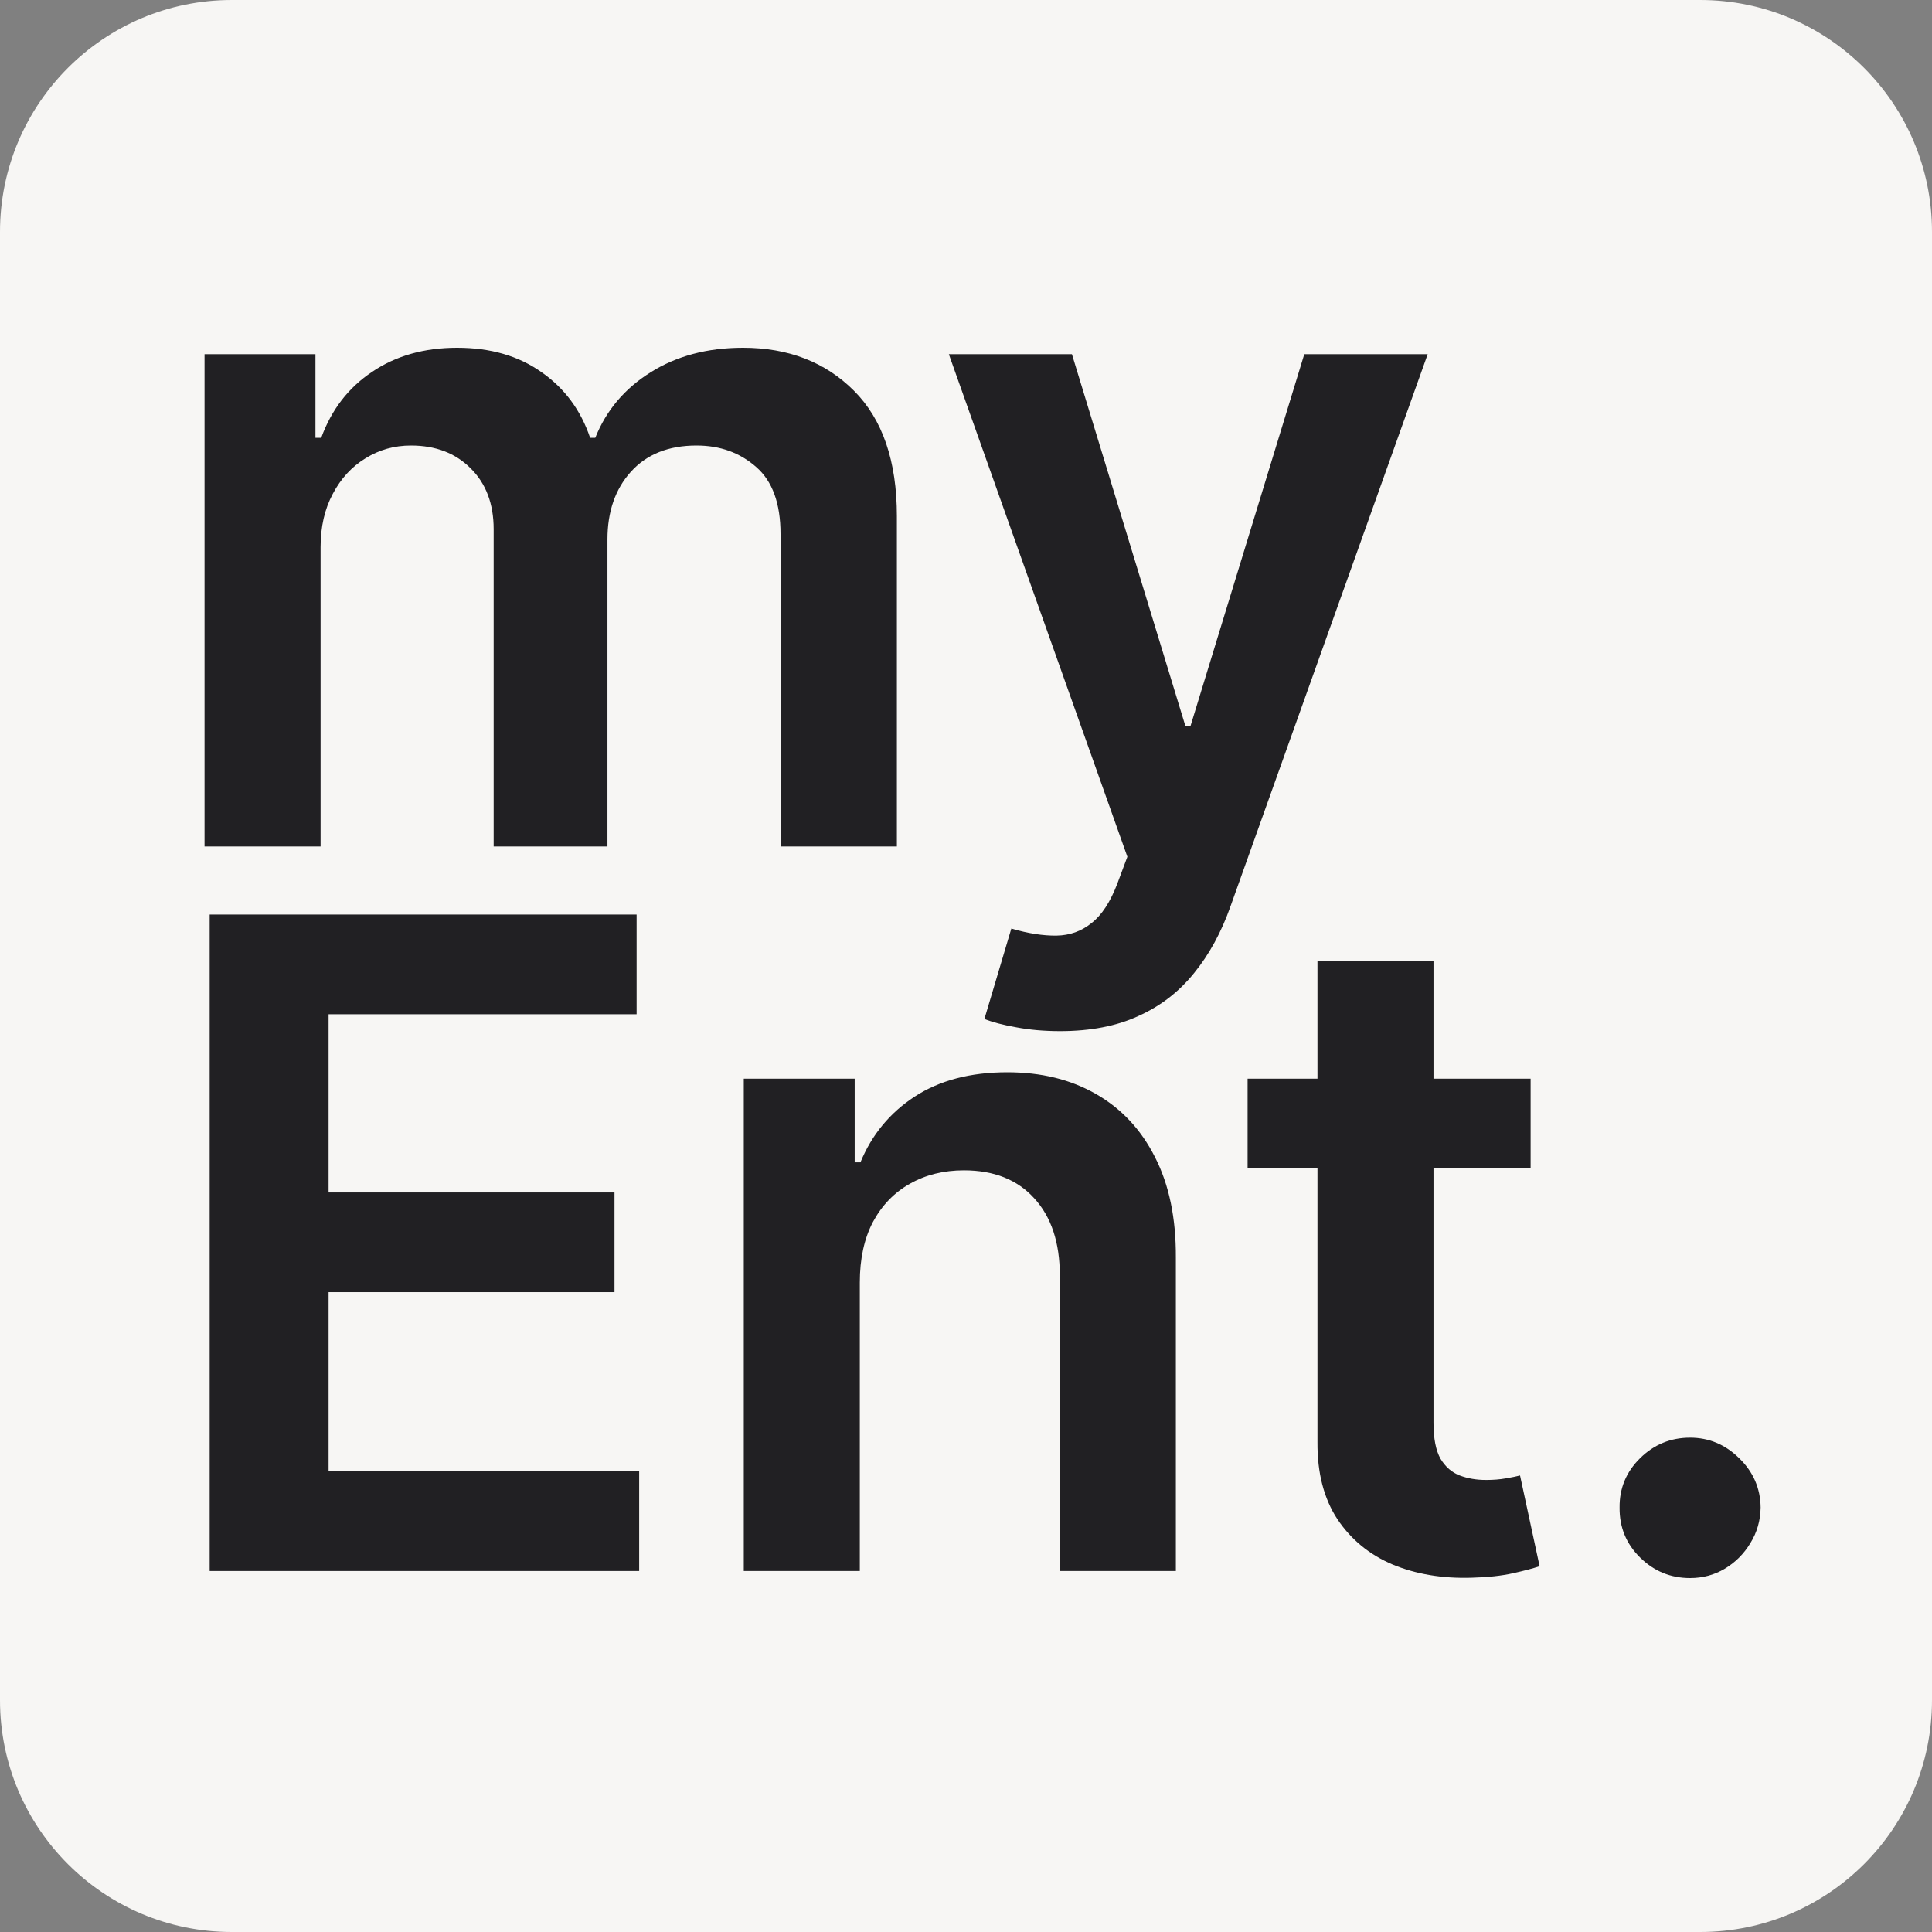
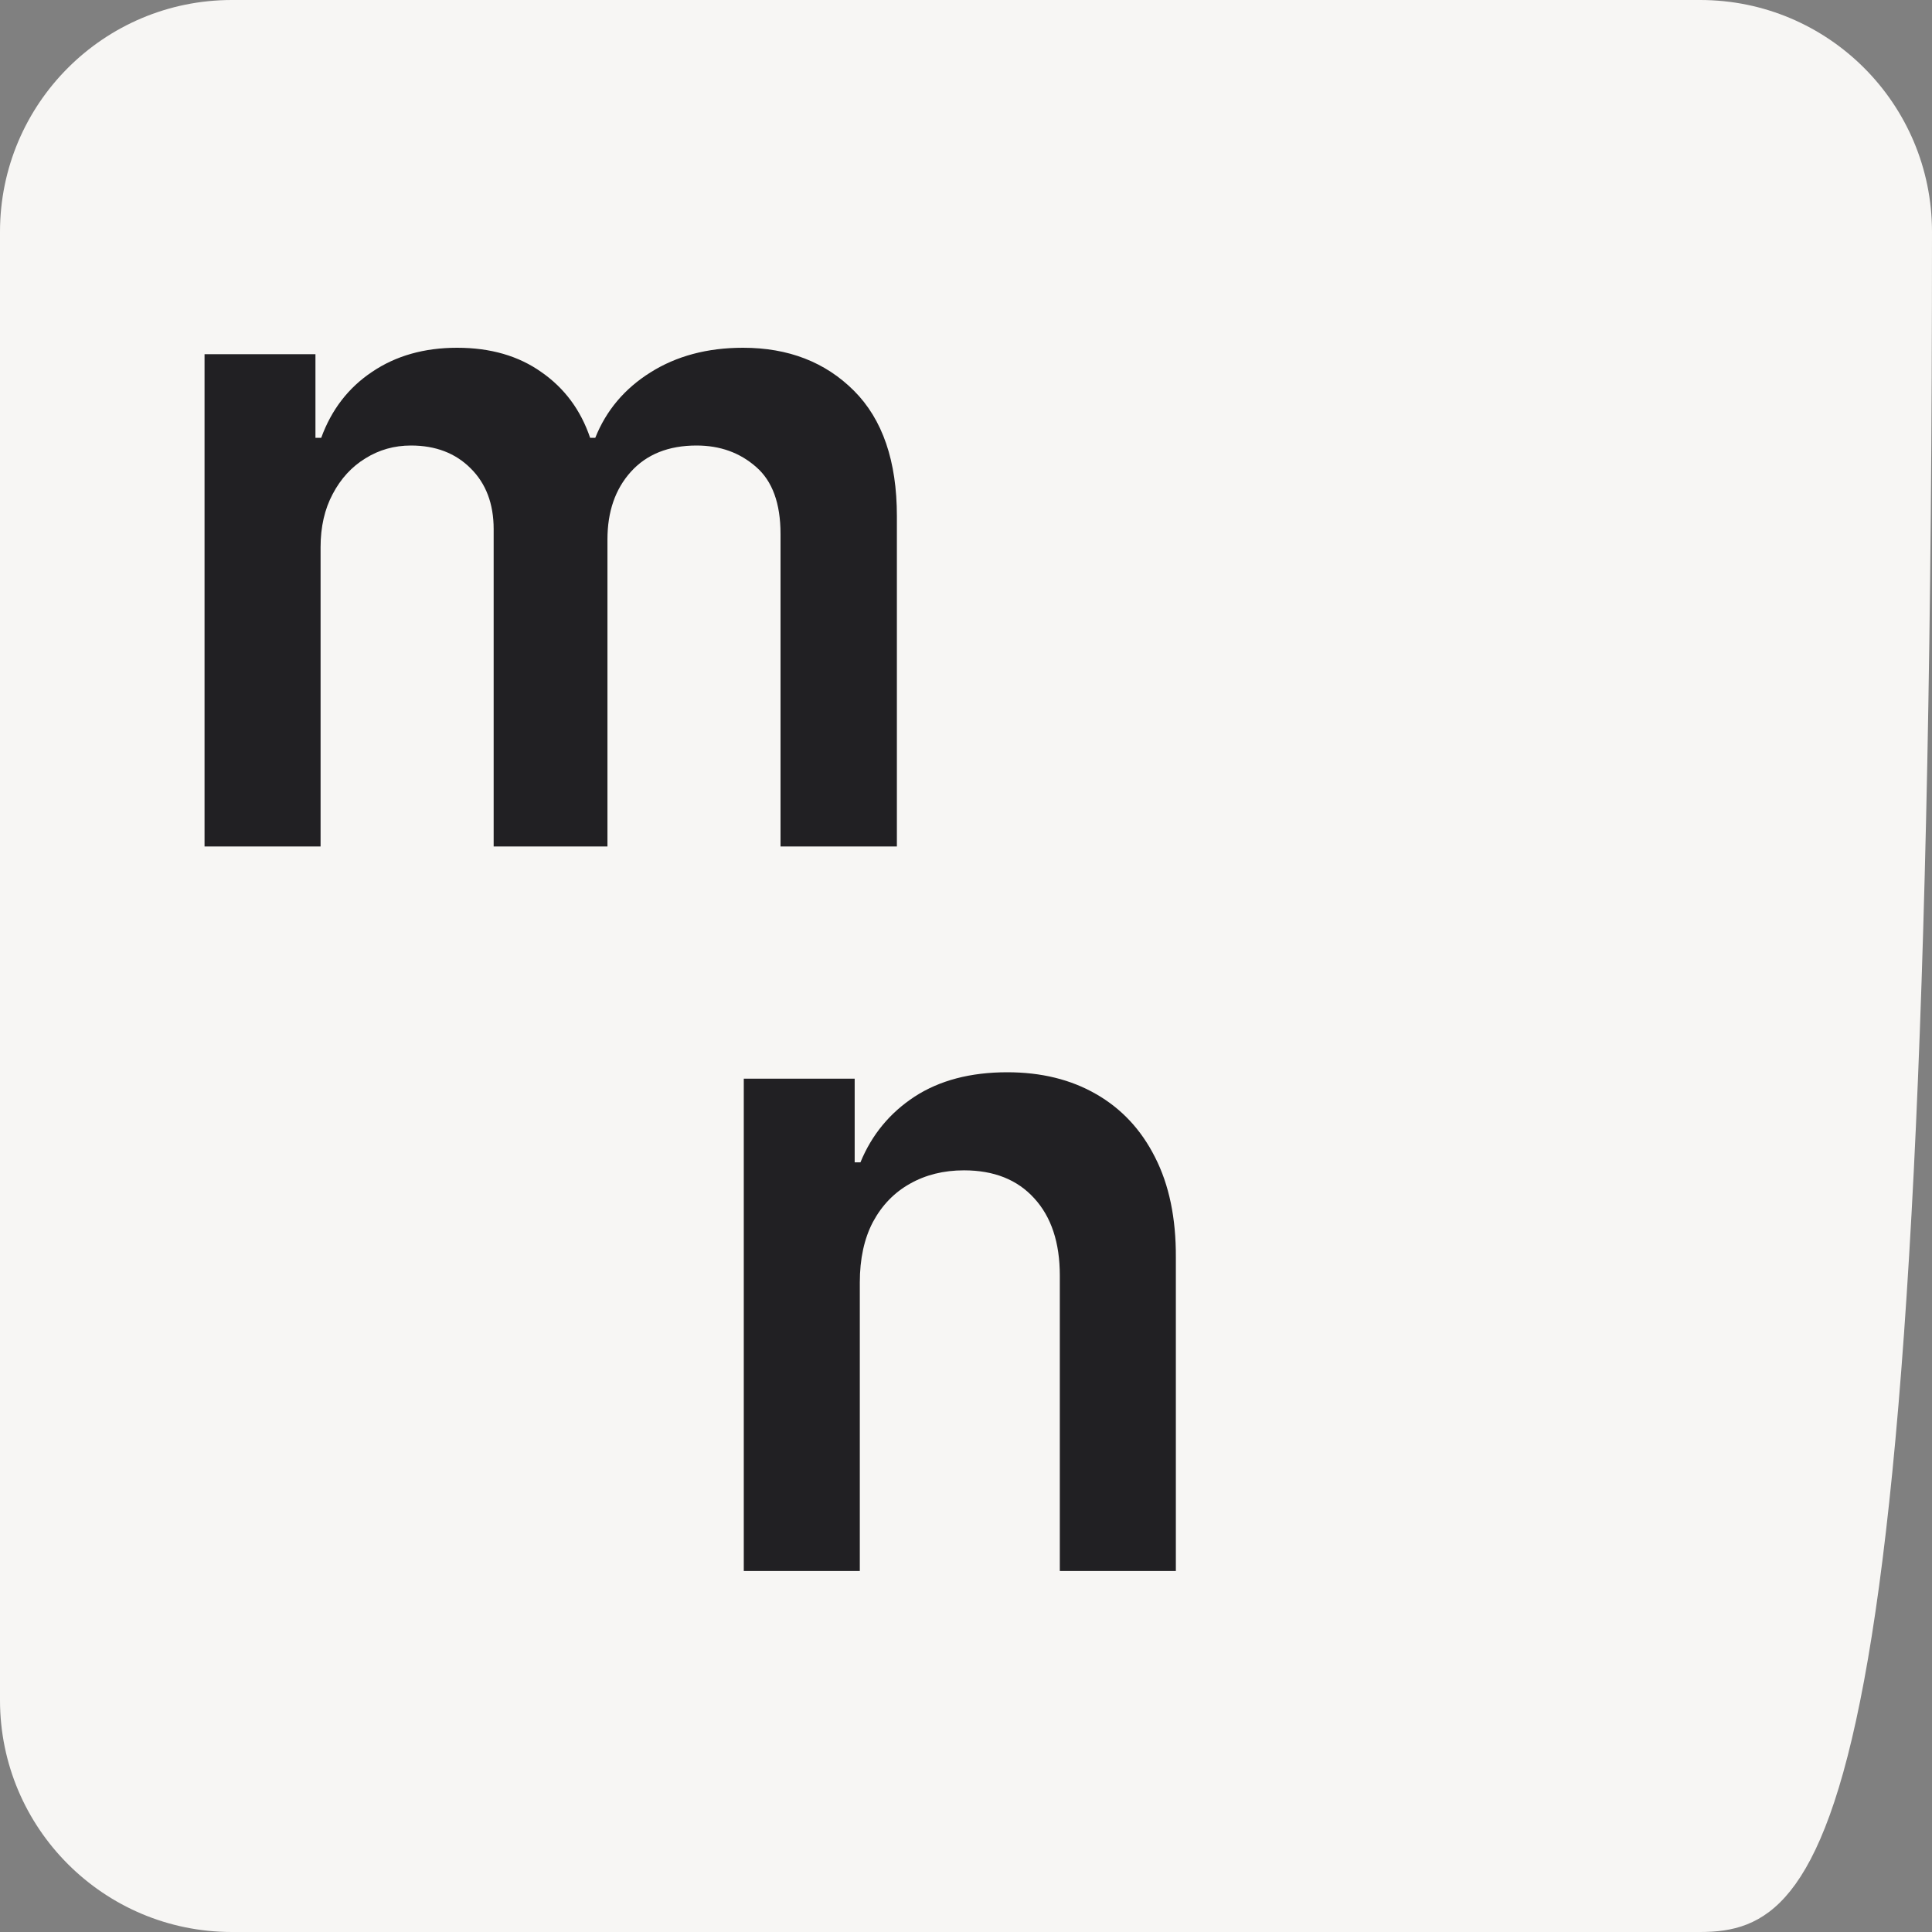
<svg xmlns="http://www.w3.org/2000/svg" width="200" height="200" viewBox="0 0 200 200" fill="none">
  <rect x="0" y="0" width="200" height="200" fill="#808080" stroke="none" />
-   <path d="M0 24C0 10.745 10.745 0 24 0H176C189.255 0 200 10.745 200 24V176C200 189.255 189.255 200 176 200H24C10.745 200 0 189.255 0 176V24Z" fill="#F7F6F4" />
-   <path d="M174.96 163.36C172.947 163.36 171.222 162.652 169.784 161.236C168.346 159.82 167.638 158.095 167.66 156.06C167.638 154.069 168.346 152.366 169.784 150.95C171.222 149.534 172.947 148.826 174.96 148.826C176.907 148.826 178.599 149.534 180.037 150.95C181.497 152.366 182.238 154.069 182.26 156.06C182.238 157.409 181.884 158.637 181.198 159.743C180.534 160.849 179.65 161.734 178.544 162.397C177.46 163.039 176.265 163.36 174.96 163.36Z" fill="#212023" />
-   <path d="M158.45 111.664V120.954H129.151V111.664H158.45ZM136.384 99.453H148.396V147.3C148.396 148.915 148.639 150.154 149.126 151.016C149.634 151.857 150.298 152.432 151.117 152.742C151.935 153.051 152.842 153.206 153.837 153.206C154.59 153.206 155.275 153.151 155.895 153.04C156.536 152.93 157.023 152.83 157.355 152.742L159.379 162.132C158.737 162.353 157.819 162.596 156.625 162.862C155.452 163.127 154.014 163.282 152.311 163.326C149.303 163.415 146.593 162.961 144.182 161.966C141.771 160.948 139.857 159.378 138.441 157.254C137.048 155.131 136.362 152.476 136.384 149.291V99.453Z" fill="#212023" />
+   <path d="M0 24C0 10.745 10.745 0 24 0H176C189.255 0 200 10.745 200 24C200 189.255 189.255 200 176 200H24C10.745 200 0 189.255 0 176V24Z" fill="#F7F6F4" />
  <path d="M89.007 132.767V162.63H76.996V111.664H88.476V120.324H89.073C90.246 117.47 92.115 115.203 94.681 113.522C97.269 111.841 100.466 111 104.27 111C107.788 111 110.851 111.752 113.462 113.256C116.094 114.761 118.129 116.939 119.567 119.793C121.027 122.646 121.746 126.108 121.724 130.179V162.63H109.712V132.037C109.712 128.63 108.827 125.965 107.058 124.04C105.31 122.116 102.888 121.153 99.791 121.153C97.689 121.153 95.82 121.618 94.183 122.547C92.569 123.454 91.297 124.77 90.368 126.495C89.461 128.221 89.007 130.311 89.007 132.767Z" fill="#212023" />
-   <path d="M21.705 162.63V94.675H65.902V104.994H34.015V123.443H63.612V133.762H34.015V152.31H66.167V162.63H21.705Z" fill="#212023" />
-   <path d="M109.737 106.742C108.1 106.742 106.585 106.609 105.191 106.344C103.82 106.1 102.725 105.813 101.906 105.481L104.693 96.124C106.441 96.633 108 96.876 109.372 96.854C110.743 96.832 111.949 96.4 112.989 95.56C114.05 94.741 114.946 93.37 115.676 91.445L116.705 88.691L98.223 36.664H110.965L122.711 75.153H123.242L135.021 36.664H147.795L127.389 93.801C126.438 96.5 125.177 98.811 123.607 100.736C122.036 102.683 120.112 104.165 117.833 105.182C115.577 106.222 112.878 106.742 109.737 106.742Z" fill="#212023" />
  <path d="M21.174 87.629V36.664H32.655V45.324H33.252C34.314 42.404 36.072 40.126 38.528 38.489C40.983 36.83 43.914 36 47.321 36C50.772 36 53.68 36.841 56.047 38.522C58.436 40.181 60.117 42.448 61.091 45.324H61.622C62.75 42.492 64.652 40.236 67.329 38.555C70.028 36.852 73.224 36 76.918 36C81.608 36 85.434 37.482 88.399 40.446C91.363 43.41 92.845 47.735 92.845 53.42V87.629H80.8V55.278C80.8 52.115 79.96 49.803 78.278 48.343C76.597 46.861 74.54 46.12 72.107 46.12C69.209 46.12 66.942 47.027 65.305 48.841C63.69 50.633 62.883 52.967 62.883 55.842V87.629H51.103V54.78C51.103 52.148 50.307 50.047 48.714 48.476C47.144 46.906 45.087 46.12 42.543 46.12C40.817 46.12 39.247 46.563 37.831 47.447C36.415 48.31 35.287 49.538 34.446 51.13C33.606 52.701 33.186 54.537 33.186 56.639V87.629H21.174Z" fill="#212023" />
</svg>